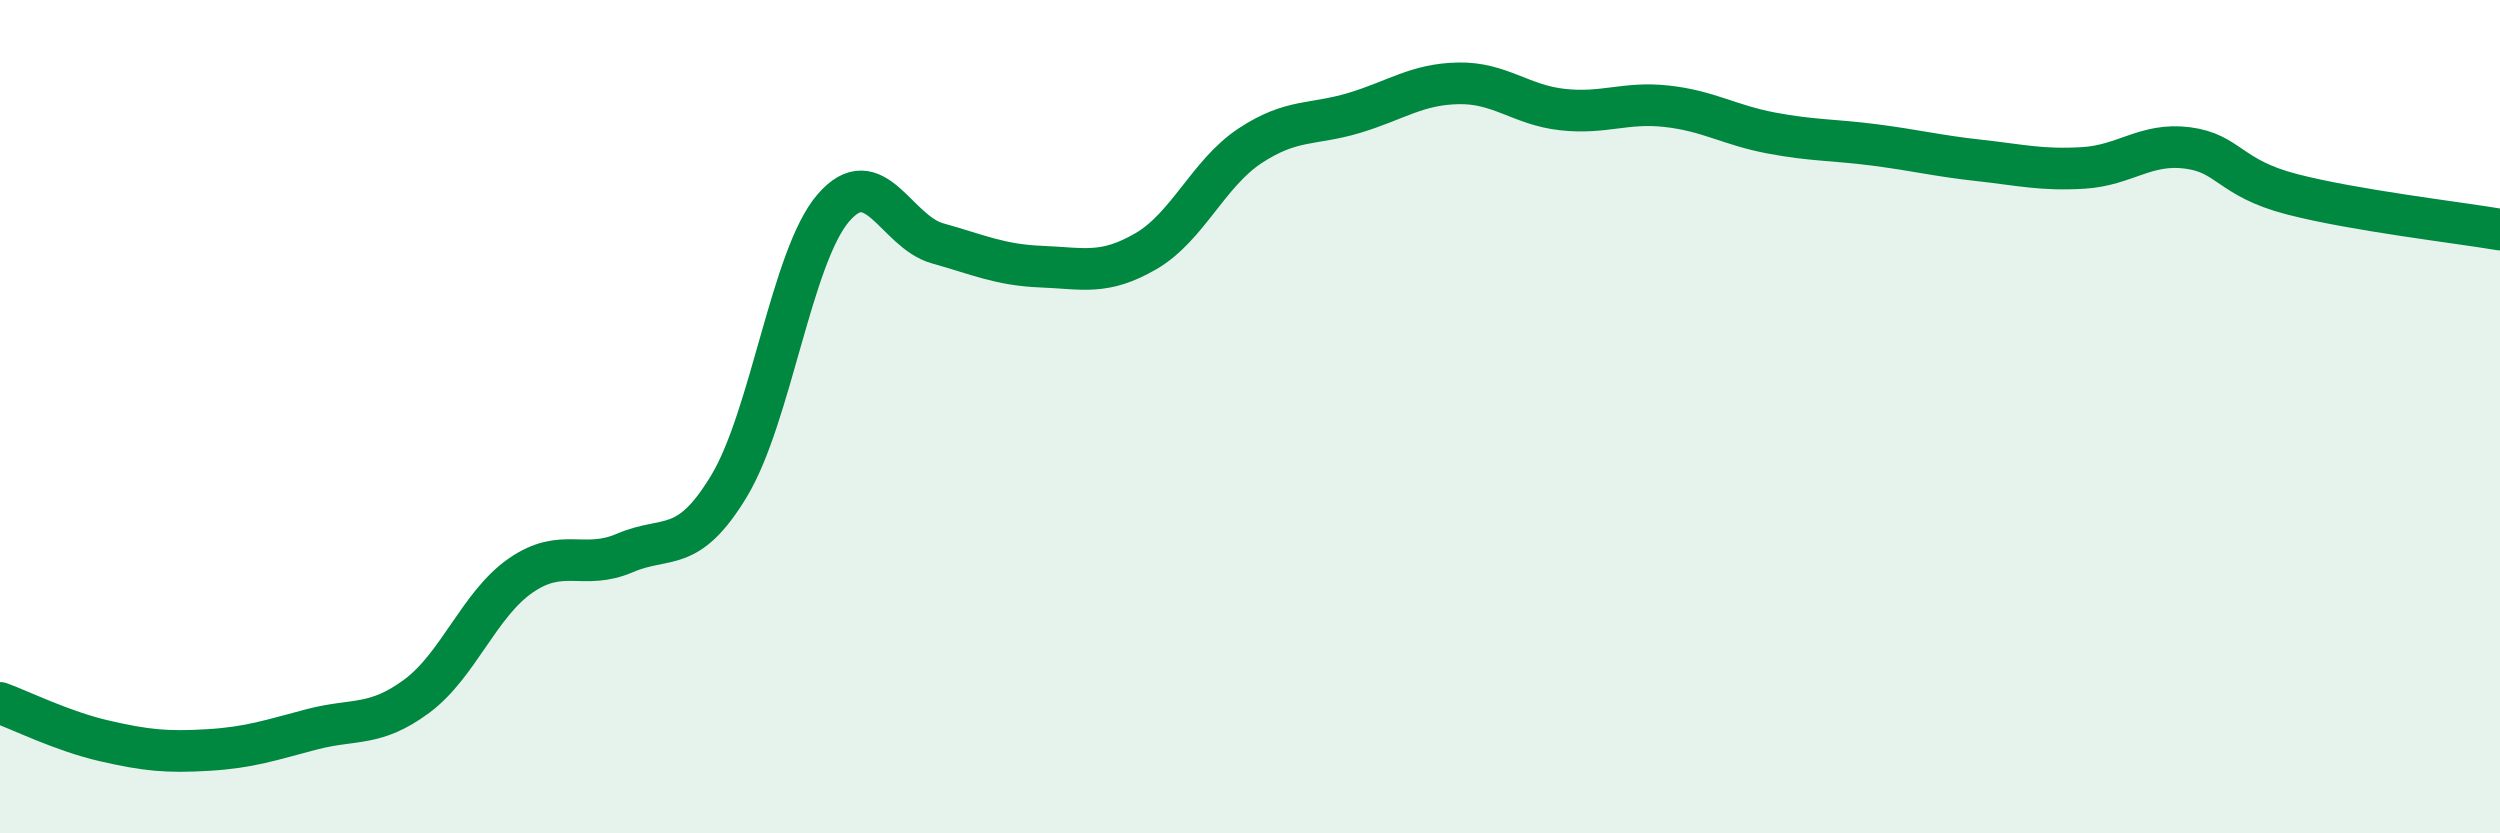
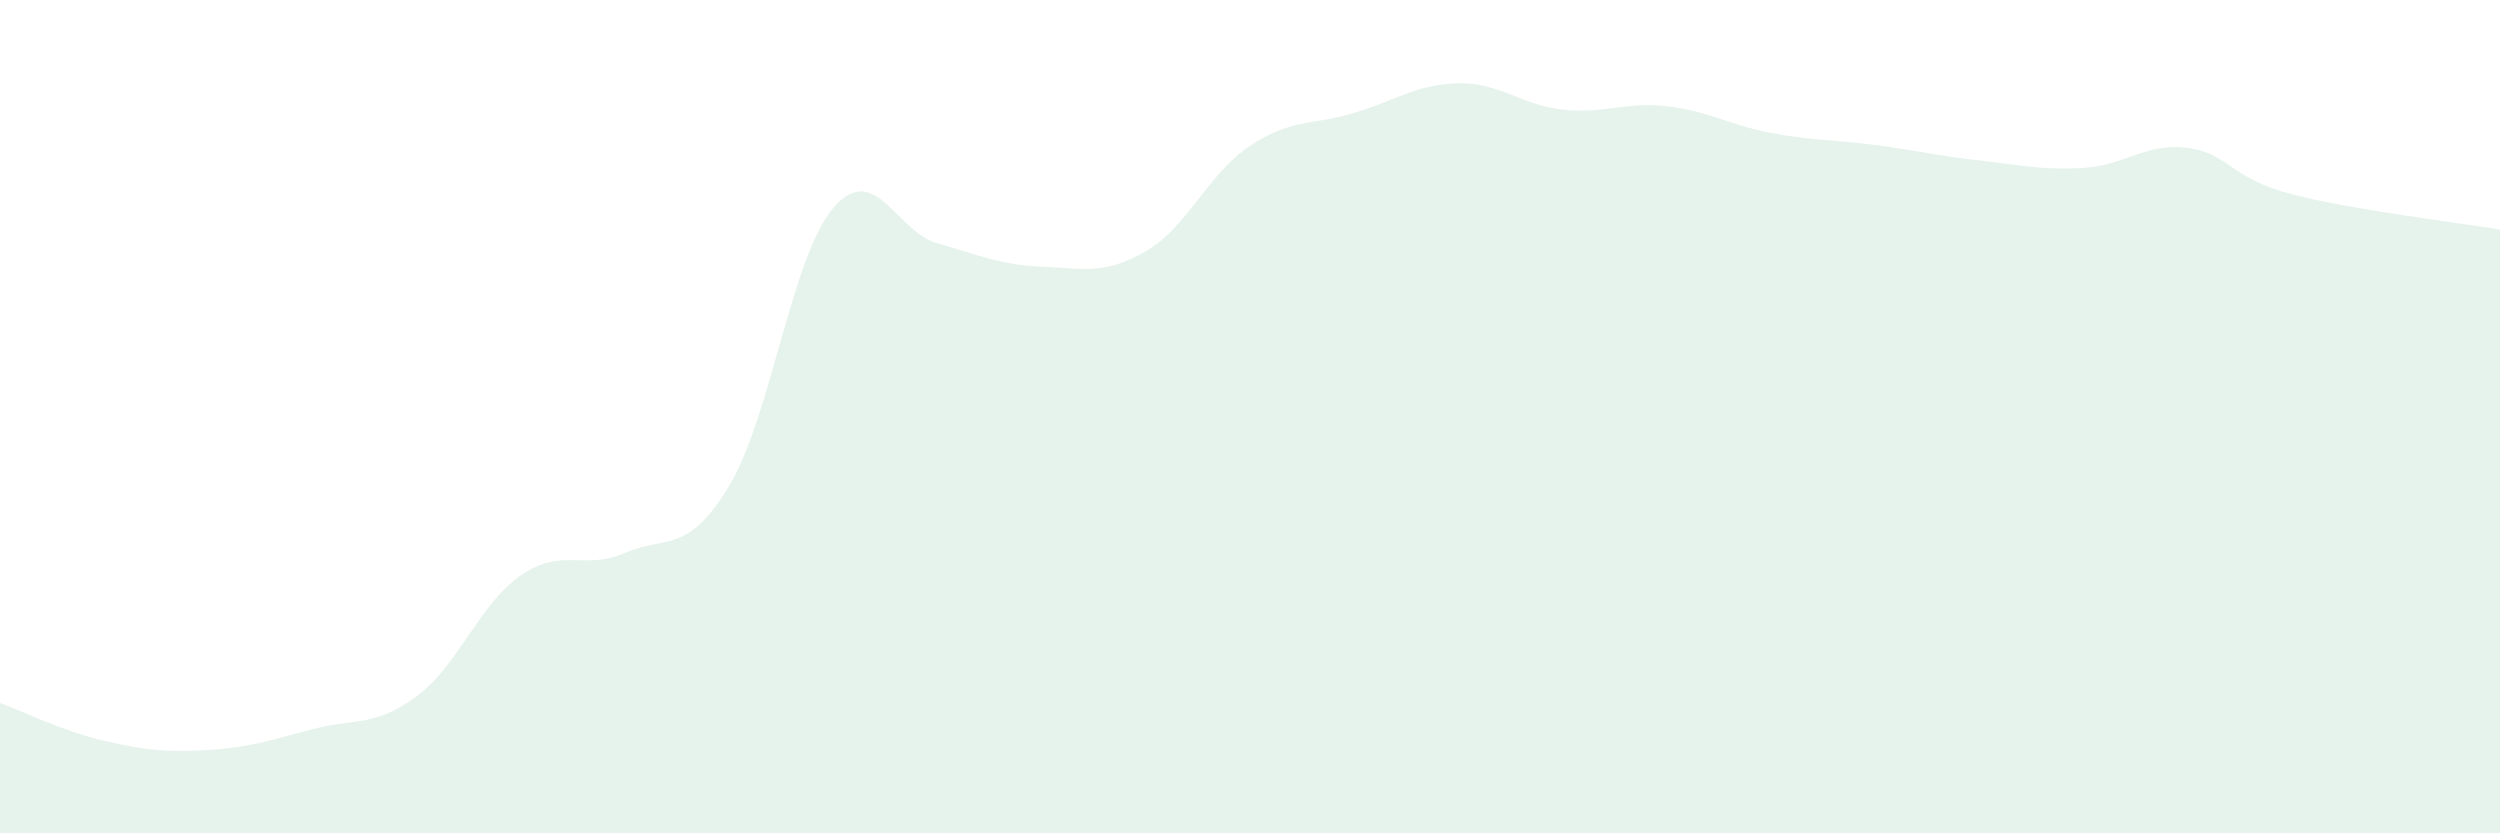
<svg xmlns="http://www.w3.org/2000/svg" width="60" height="20" viewBox="0 0 60 20">
  <path d="M 0,16.87 C 0.5,17.05 1.5,17.55 2.5,17.78 C 3.5,18.01 4,18.06 5,18 C 6,17.94 6.5,17.76 7.5,17.5 C 8.5,17.24 9,17.45 10,16.71 C 11,15.97 11.5,14.5 12.5,13.81 C 13.5,13.12 14,13.7 15,13.27 C 16,12.84 16.5,13.32 17.5,11.66 C 18.5,10 19,6.15 20,4.99 C 21,3.83 21.5,5.56 22.5,5.84 C 23.5,6.12 24,6.36 25,6.4 C 26,6.44 26.5,6.61 27.5,6.03 C 28.5,5.45 29,4.16 30,3.5 C 31,2.84 31.5,3.01 32.5,2.71 C 33.5,2.41 34,2.02 35,2 C 36,1.98 36.5,2.52 37.5,2.63 C 38.5,2.74 39,2.44 40,2.55 C 41,2.66 41.5,3 42.5,3.19 C 43.5,3.38 44,3.35 45,3.48 C 46,3.61 46.5,3.74 47.5,3.85 C 48.5,3.96 49,4.09 50,4.03 C 51,3.97 51.5,3.42 52.5,3.55 C 53.5,3.68 53.5,4.27 55,4.66 C 56.5,5.05 59,5.34 60,5.51L60 20L0 20Z" fill="#008740" opacity="0.1" stroke-linecap="round" stroke-linejoin="round" />
-   <path d="M 0,16.87 C 0.5,17.05 1.5,17.55 2.5,17.78 C 3.5,18.01 4,18.06 5,18 C 6,17.94 6.5,17.76 7.5,17.5 C 8.5,17.24 9,17.45 10,16.71 C 11,15.97 11.5,14.5 12.5,13.81 C 13.5,13.12 14,13.7 15,13.27 C 16,12.84 16.5,13.32 17.5,11.66 C 18.5,10 19,6.15 20,4.99 C 21,3.83 21.5,5.56 22.5,5.84 C 23.5,6.12 24,6.36 25,6.4 C 26,6.44 26.5,6.61 27.5,6.03 C 28.5,5.45 29,4.16 30,3.5 C 31,2.84 31.5,3.01 32.5,2.71 C 33.5,2.41 34,2.02 35,2 C 36,1.98 36.5,2.52 37.5,2.63 C 38.5,2.74 39,2.44 40,2.55 C 41,2.66 41.5,3 42.5,3.19 C 43.5,3.38 44,3.35 45,3.48 C 46,3.61 46.5,3.74 47.5,3.85 C 48.5,3.96 49,4.09 50,4.03 C 51,3.97 51.5,3.42 52.5,3.55 C 53.5,3.68 53.5,4.27 55,4.66 C 56.5,5.05 59,5.34 60,5.51" stroke="#008740" stroke-width="1" fill="none" stroke-linecap="round" stroke-linejoin="round" />
</svg>